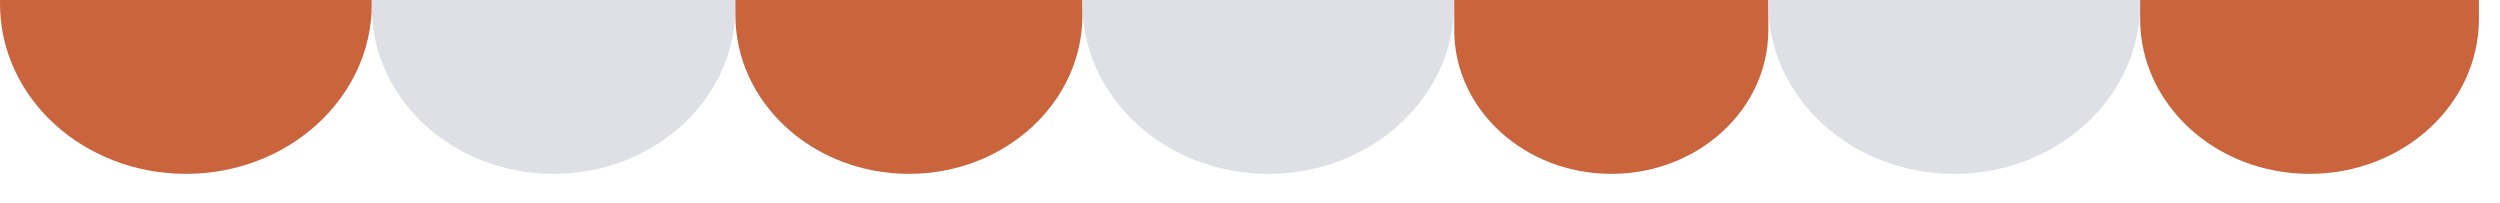
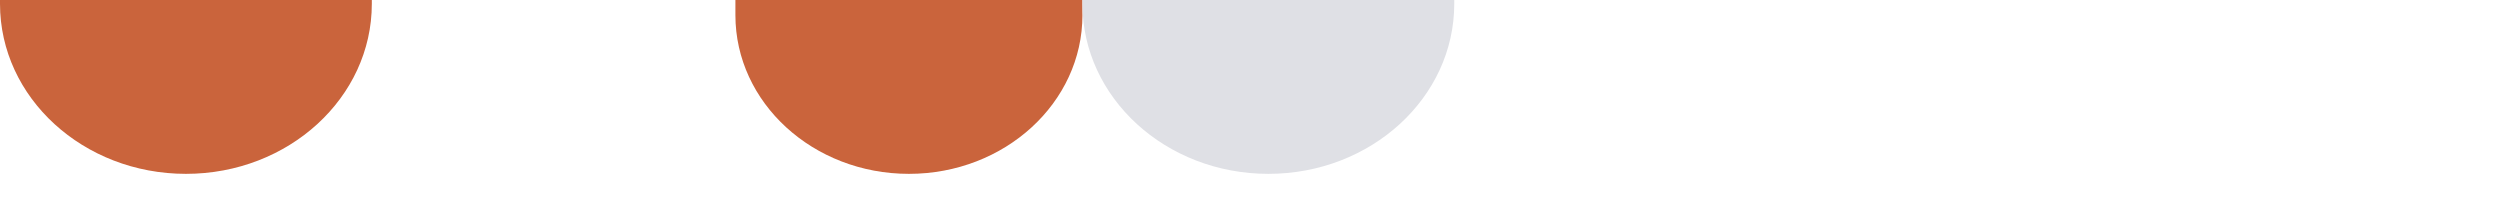
<svg xmlns="http://www.w3.org/2000/svg" fill="none" height="100%" overflow="visible" preserveAspectRatio="none" style="display: block;" viewBox="0 0 37 3" width="100%">
  <g id="Vector">
    <path d="M0 0H5.503V0.056C5.503 1.446 4.271 2.573 2.752 2.573C1.232 2.573 0 1.446 0 0.056V0Z" fill="#CA643C" />
-     <path d="M5.503 0H10.884V0.112C10.884 1.471 9.679 2.573 8.194 2.573C6.708 2.573 5.503 1.471 5.503 0.112V0Z" fill="#DFE0E5" />
    <path d="M10.884 0H16.02V0.224C16.02 1.521 14.87 2.573 13.452 2.573C12.034 2.573 10.884 1.521 10.884 0.224V0Z" fill="#CA643C" />
    <path d="M16.02 0H21.523V0.056C21.523 1.446 20.291 2.573 18.772 2.573C17.252 2.573 16.02 1.446 16.02 0.056V0Z" fill="#DFE0E5" />
-     <path d="M21.523 0H26.171V0.447C26.171 1.621 25.13 2.573 23.847 2.573C22.564 2.573 21.523 1.621 21.523 0.447V0Z" fill="#CA643C" />
-     <path d="M26.171 0H31.674V0.056C31.674 1.446 30.442 2.573 28.922 2.573C27.402 2.573 26.171 1.446 26.171 0.056V0Z" fill="#DFE0E5" />
-     <path d="M31.674 0H36.688V0.28C36.688 1.546 35.565 2.573 34.181 2.573C32.796 2.573 31.674 1.546 31.674 0.28V0Z" fill="#CA643C" />
  </g>
</svg>